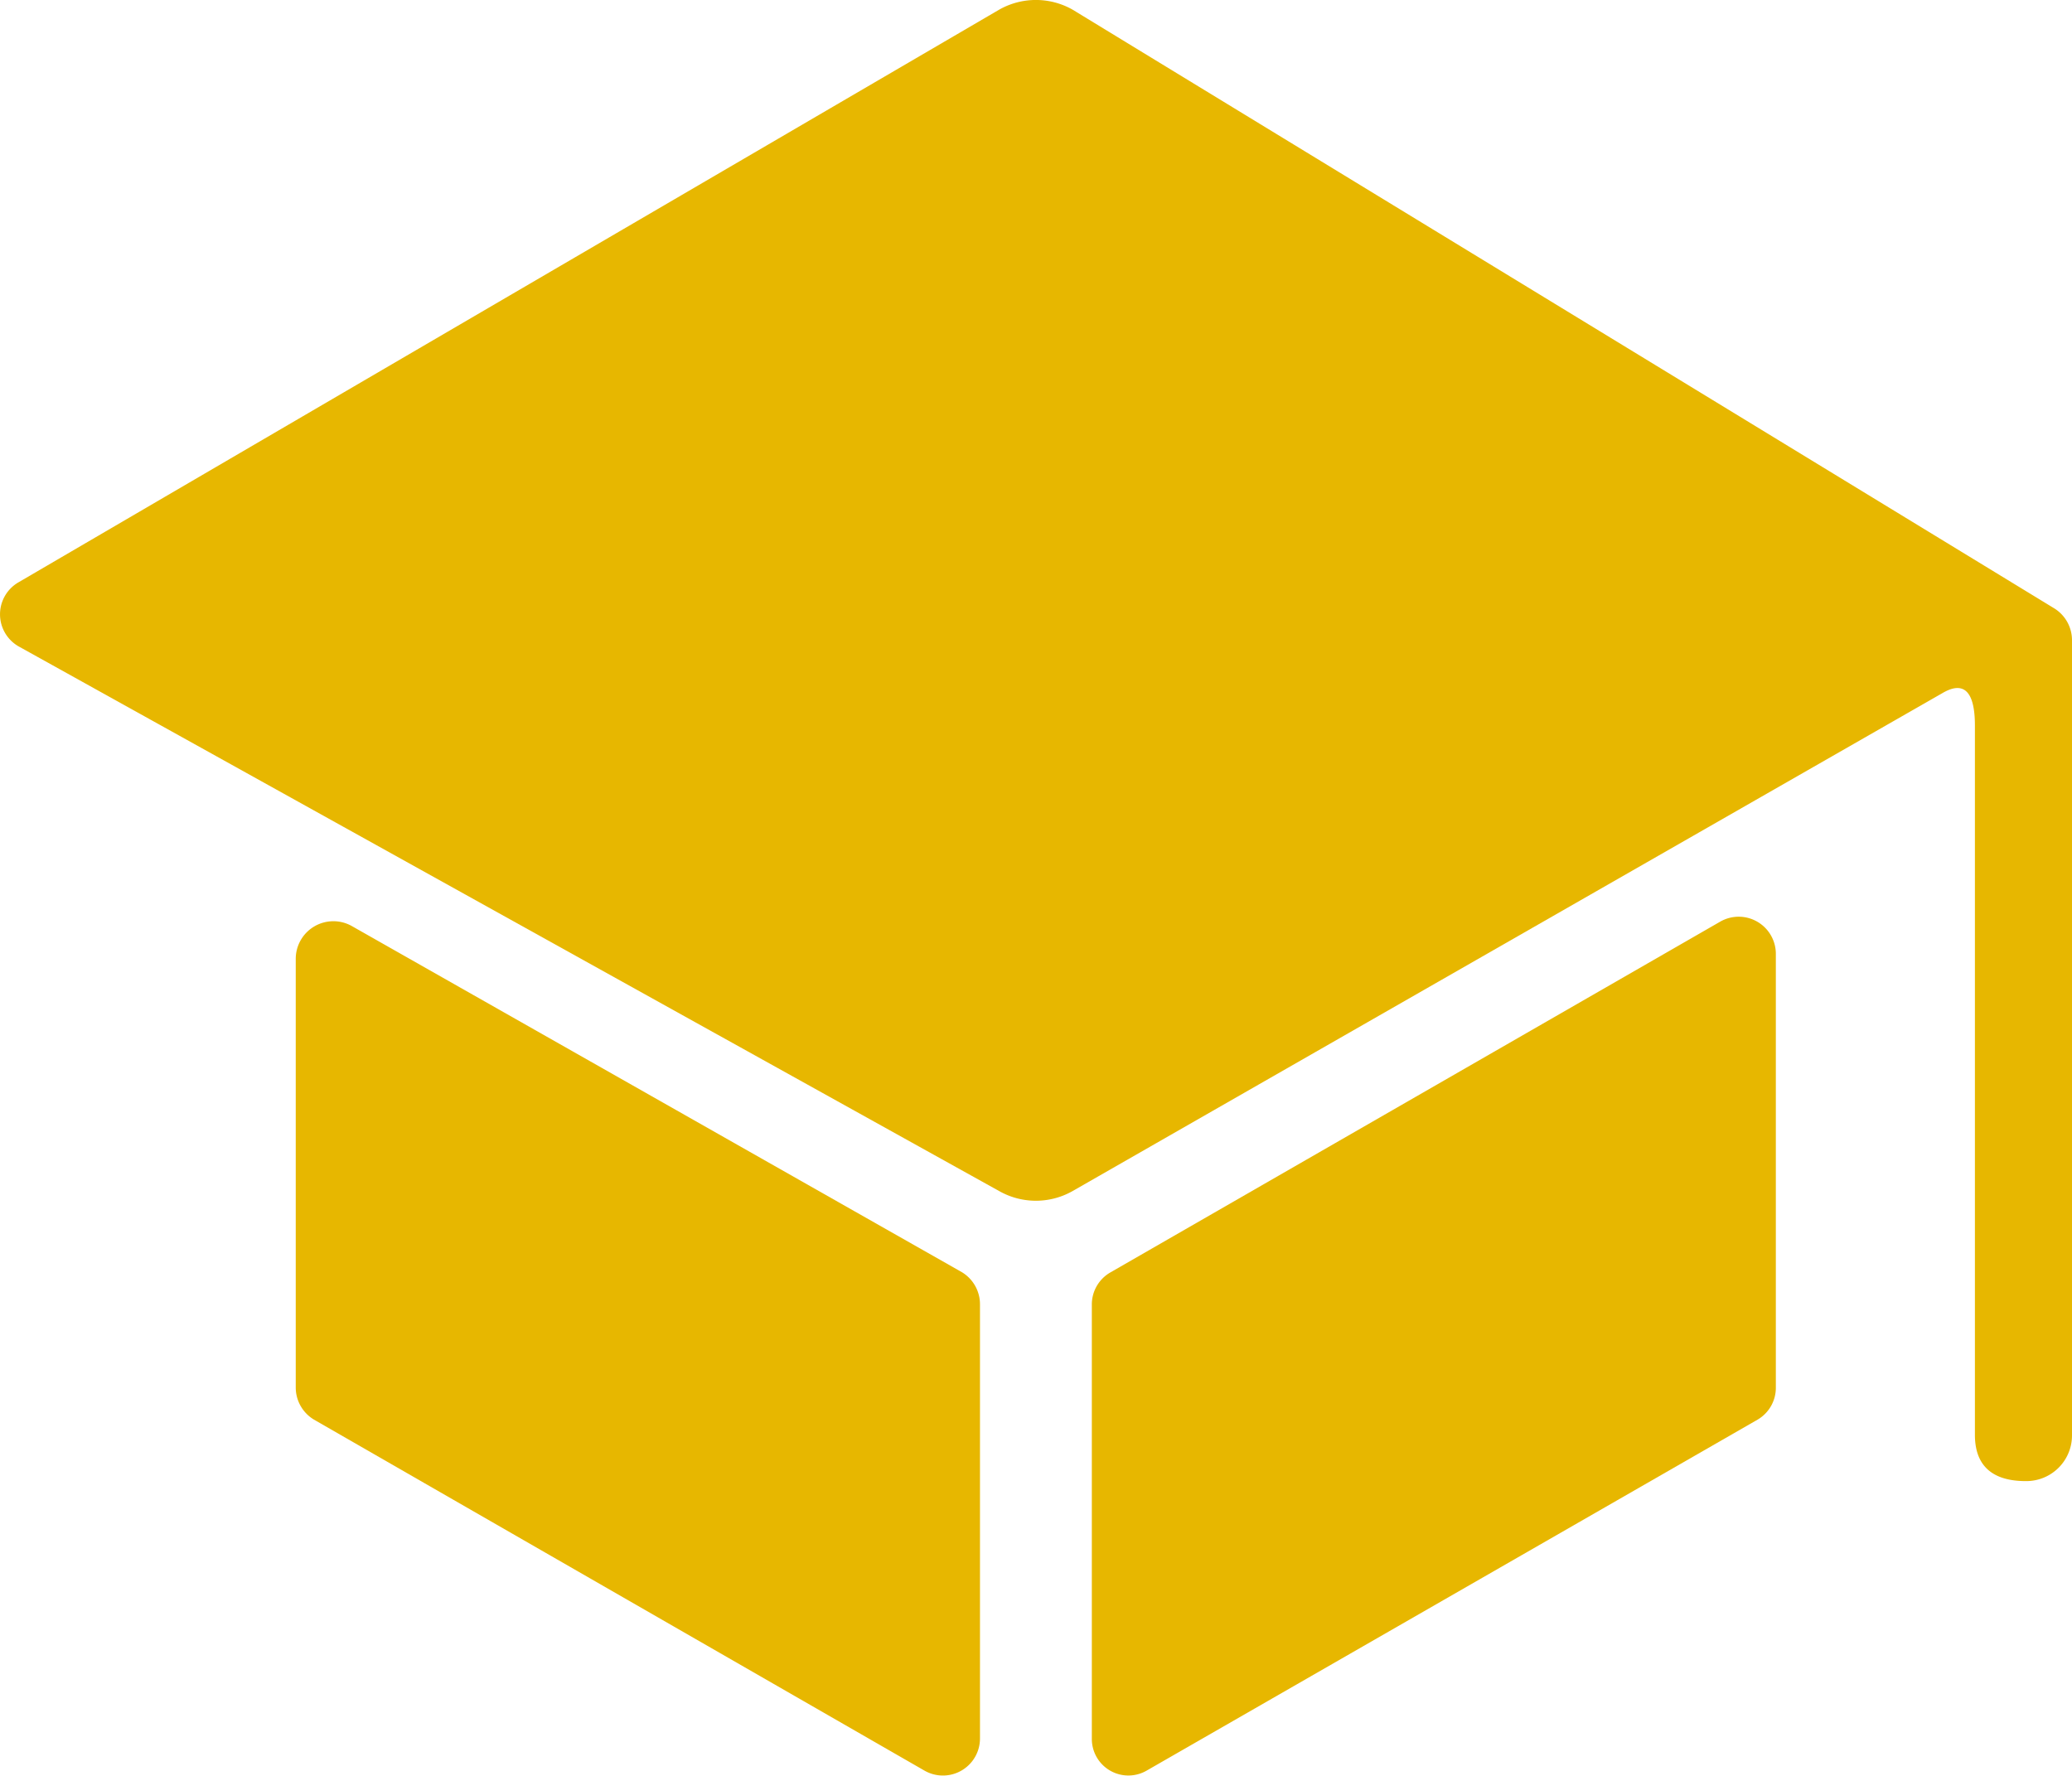
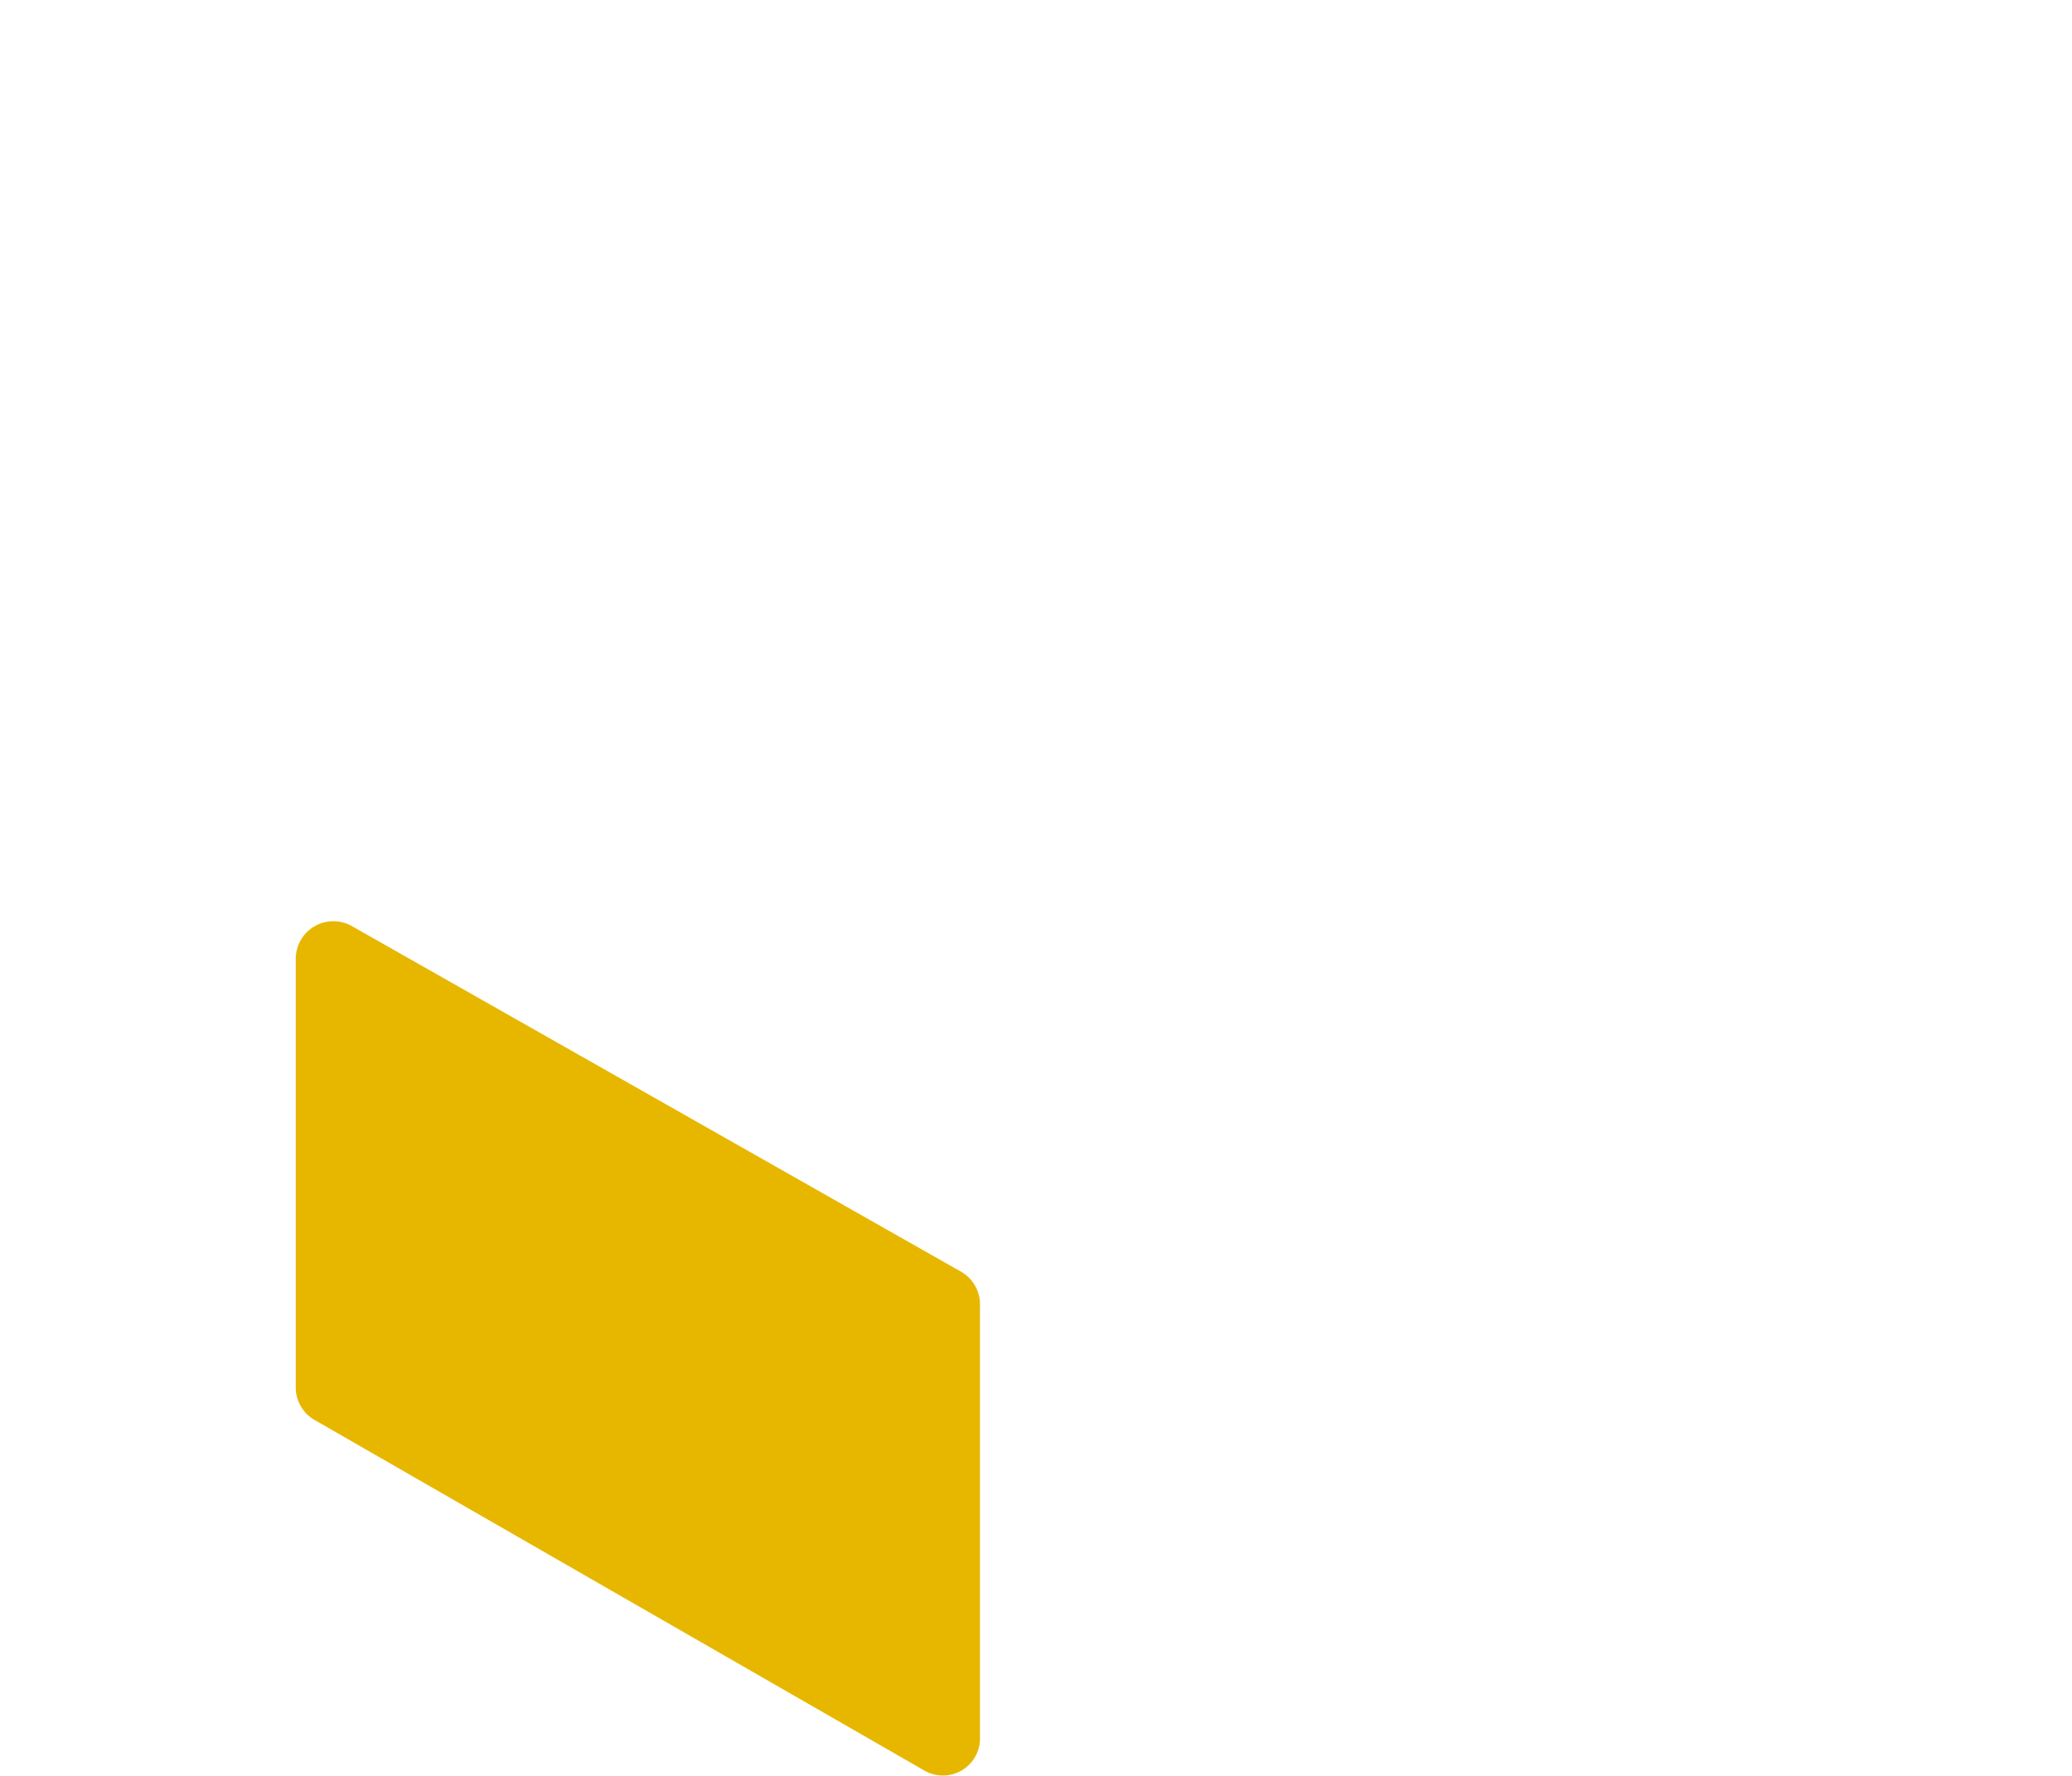
<svg xmlns="http://www.w3.org/2000/svg" width="45.35" height="38.866" viewBox="0 0 45.35 38.866">
  <defs>
    <style>.a{fill:#e7b700;}</style>
  </defs>
  <g transform="translate(-322.65 -459)">
    <path class="a" d="M6.813,19.255v9.383a.82.82,0,0,0,.4.709l13.361,7.682a.811.811,0,0,0,1.215-.709V26.826a.82.82,0,0,0-.4-.709L8.028,18.536A.824.824,0,0,0,6.813,19.255Z" transform="translate(322.31 460.727)" />
-     <path class="a" d="M20.119,37.059l13.371-7.682a.808.808,0,0,0,.4-.709V19.184a.813.813,0,0,0-1.215-.709L19.319,26.158a.808.808,0,0,0-.4.709V36.36A.8.8,0,0,0,20.119,37.059Z" transform="translate(327.628 460.697)" />
-     <path class="a" d="M24.185,4.642,2.727,17.173a.809.809,0,0,0,0,1.407L24.185,30.5a1.629,1.629,0,0,0,1.609,0L44.833,19.6c.536-.314.709.081.709.709V35.837c0,.688.395,1.012,1.113,1.012h0a1,1,0,0,0,1.012-1.012V18.448a.82.82,0,0,0-.4-.709L25.794,4.642A1.629,1.629,0,0,0,24.185,4.642Z" transform="translate(320.333 454.57)" />
  </g>
</svg>